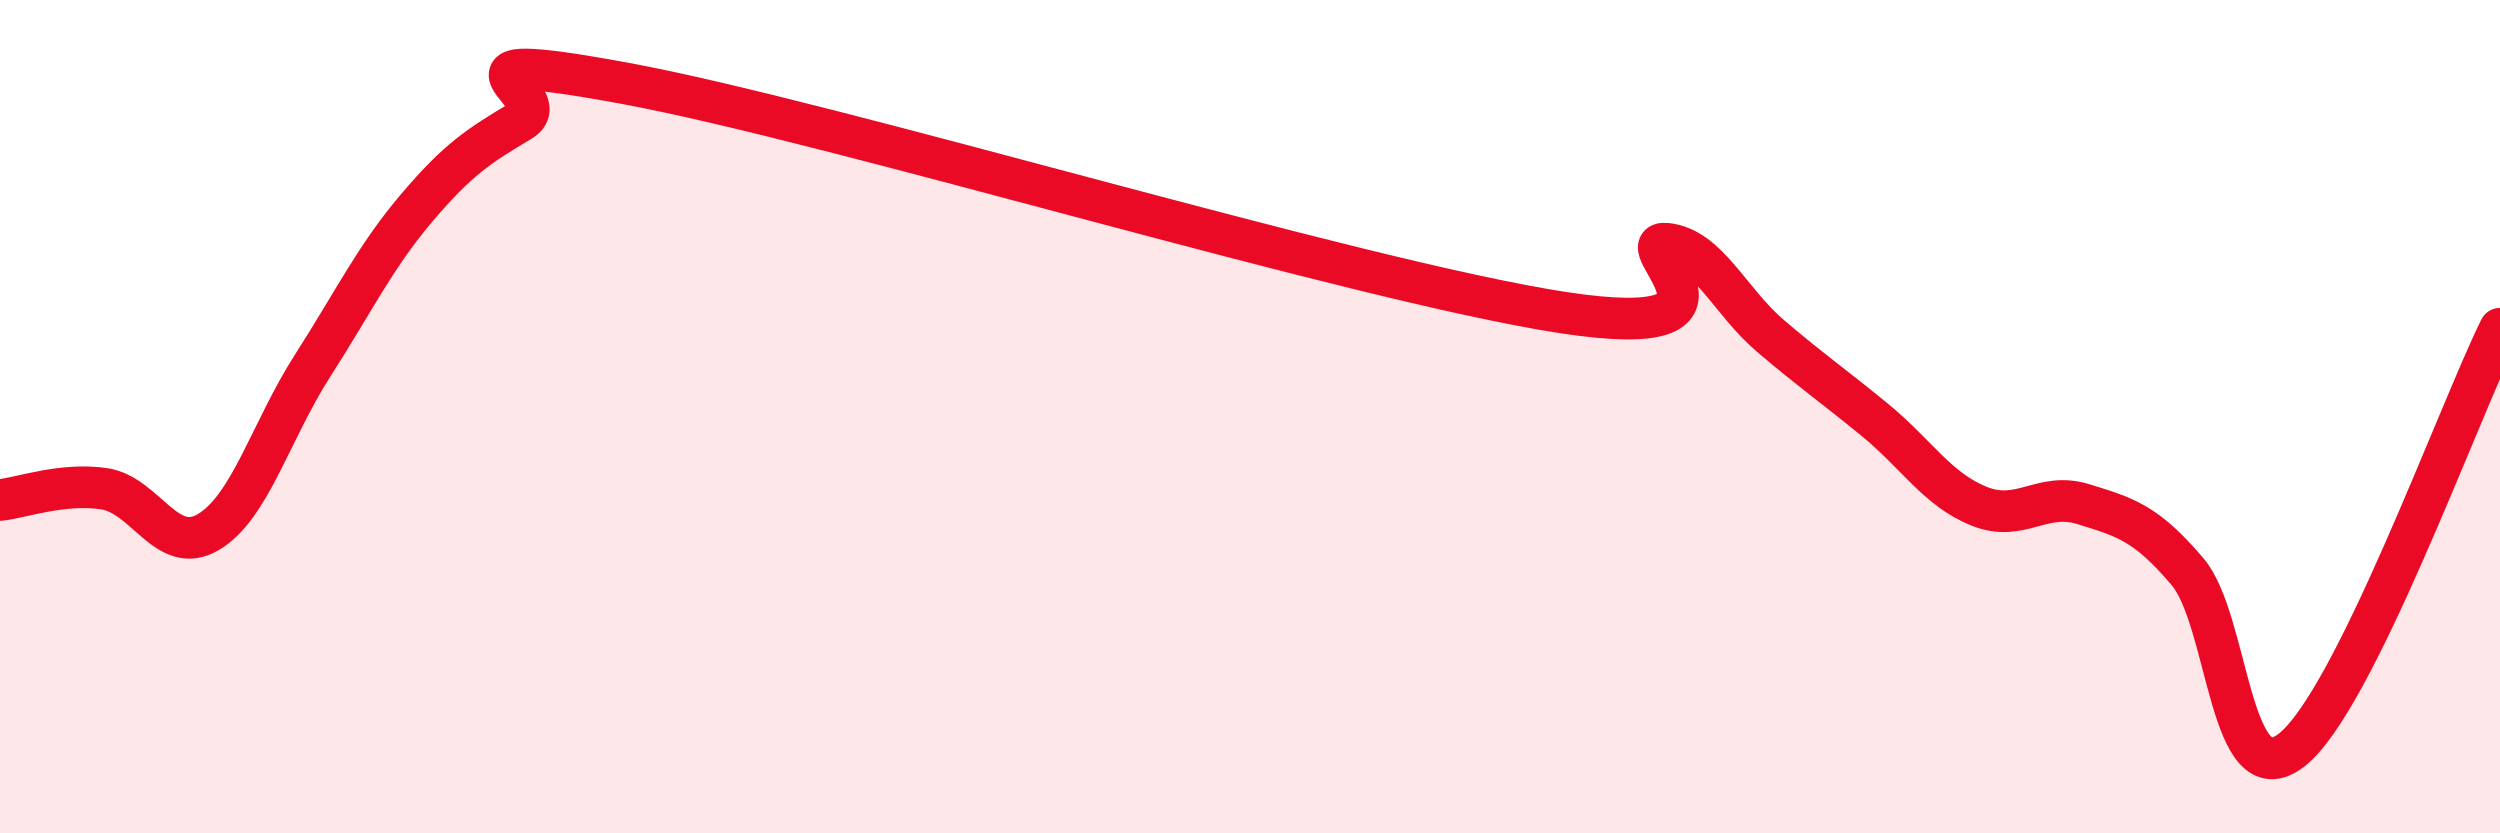
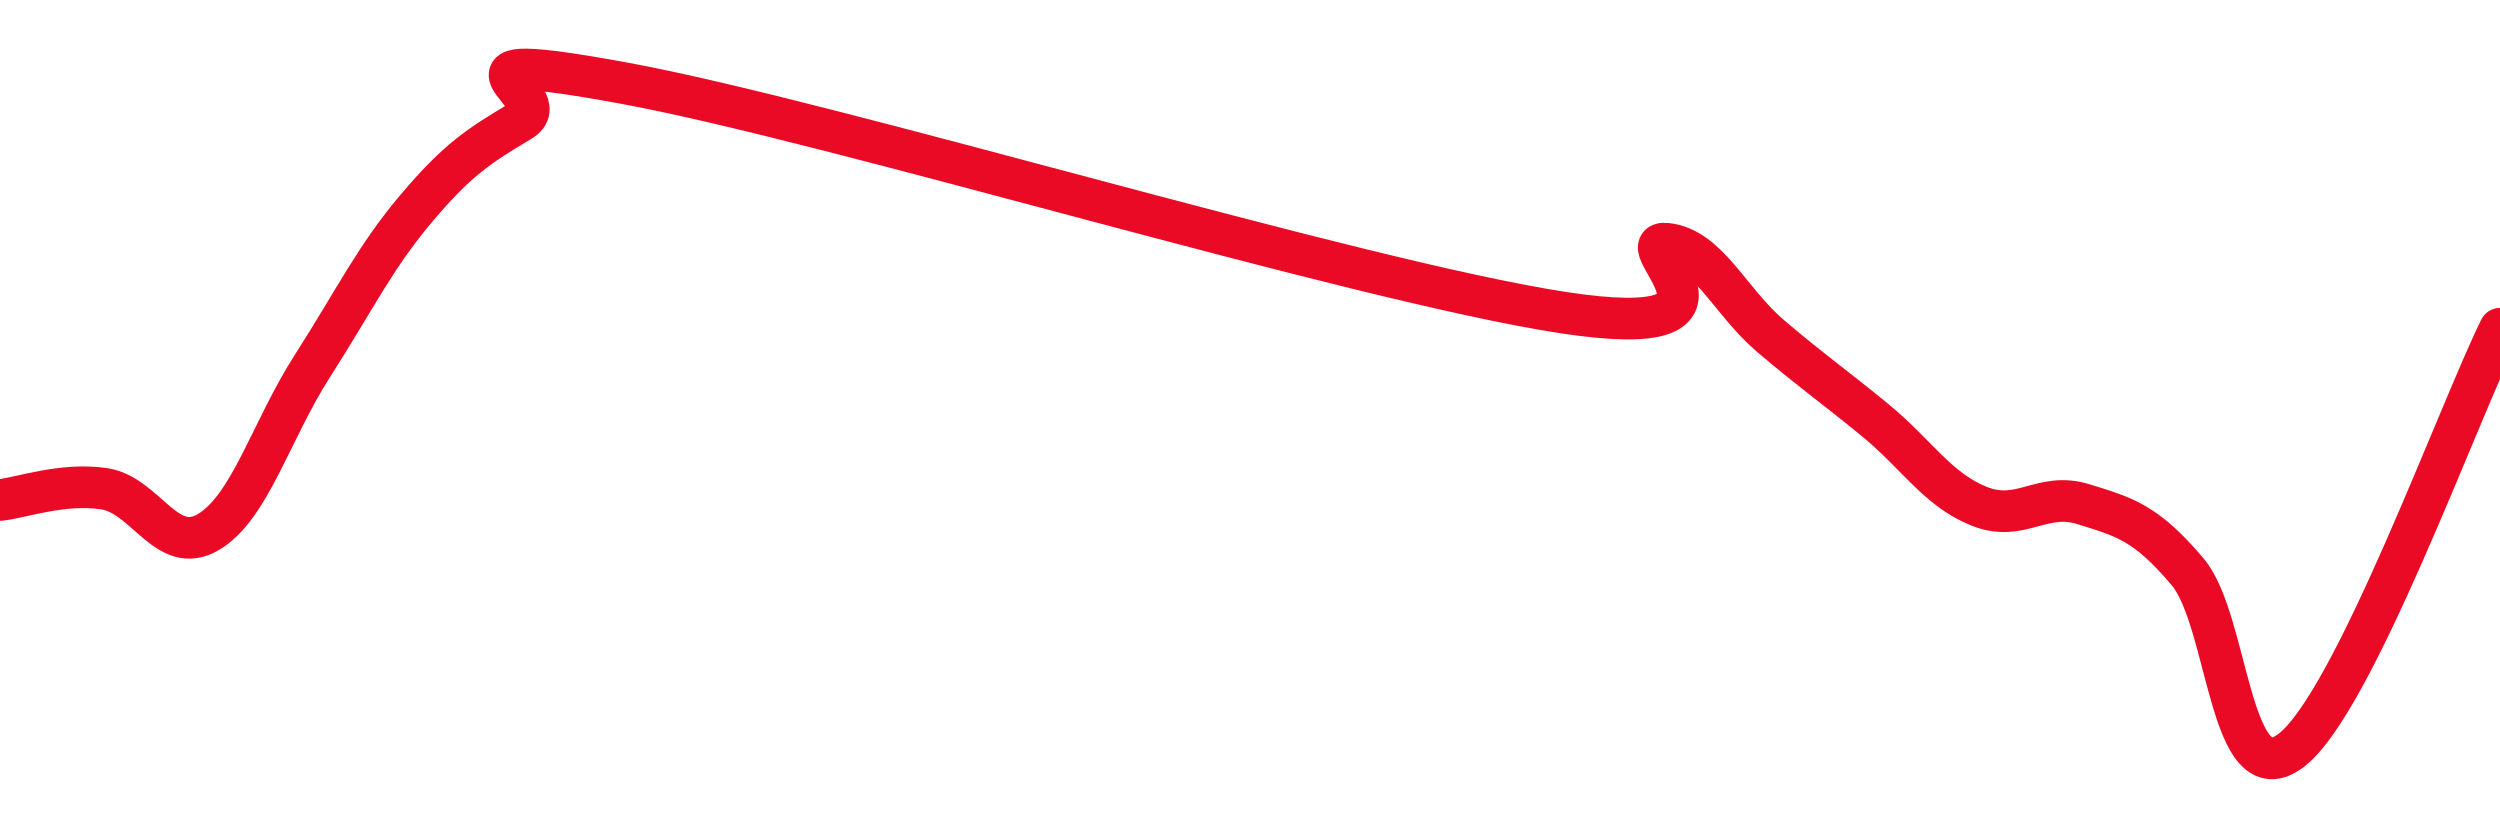
<svg xmlns="http://www.w3.org/2000/svg" width="60" height="20" viewBox="0 0 60 20">
-   <path d="M 0,12 C 0.5,11.95 1.5,11.58 2.5,11.73 C 3.5,11.88 4,13.36 5,12.77 C 6,12.18 6.5,10.34 7.5,8.78 C 8.5,7.22 9,6.17 10,4.99 C 11,3.81 11.5,3.5 12.5,2.9 C 13.5,2.3 10,1.08 15,2 C 20,2.92 32.5,6.73 37.5,7.5 C 42.5,8.27 39,5.74 40,5.85 C 41,5.96 41.5,7.22 42.5,8.07 C 43.5,8.92 44,9.26 45,10.08 C 46,10.9 46.5,11.75 47.5,12.15 C 48.5,12.55 49,11.79 50,12.1 C 51,12.41 51.5,12.54 52.5,13.72 C 53.5,14.9 53.5,19.17 55,18 C 56.5,16.83 59,9.91 60,7.89L60 20L0 20Z" fill="#EB0A25" opacity="0.1" stroke-linecap="round" stroke-linejoin="round" />
  <path d="M 0,12 C 0.5,11.95 1.5,11.58 2.5,11.73 C 3.5,11.88 4,13.36 5,12.77 C 6,12.18 6.5,10.34 7.5,8.78 C 8.5,7.22 9,6.17 10,4.99 C 11,3.81 11.5,3.5 12.5,2.9 C 13.5,2.3 10,1.08 15,2 C 20,2.92 32.5,6.73 37.5,7.5 C 42.5,8.27 39,5.74 40,5.85 C 41,5.96 41.5,7.22 42.5,8.07 C 43.5,8.92 44,9.26 45,10.08 C 46,10.9 46.5,11.75 47.5,12.15 C 48.5,12.55 49,11.79 50,12.1 C 51,12.41 51.5,12.54 52.5,13.72 C 53.5,14.9 53.5,19.17 55,18 C 56.5,16.83 59,9.91 60,7.89" stroke="#EB0A25" stroke-width="1" fill="none" stroke-linecap="round" stroke-linejoin="round" />
</svg>